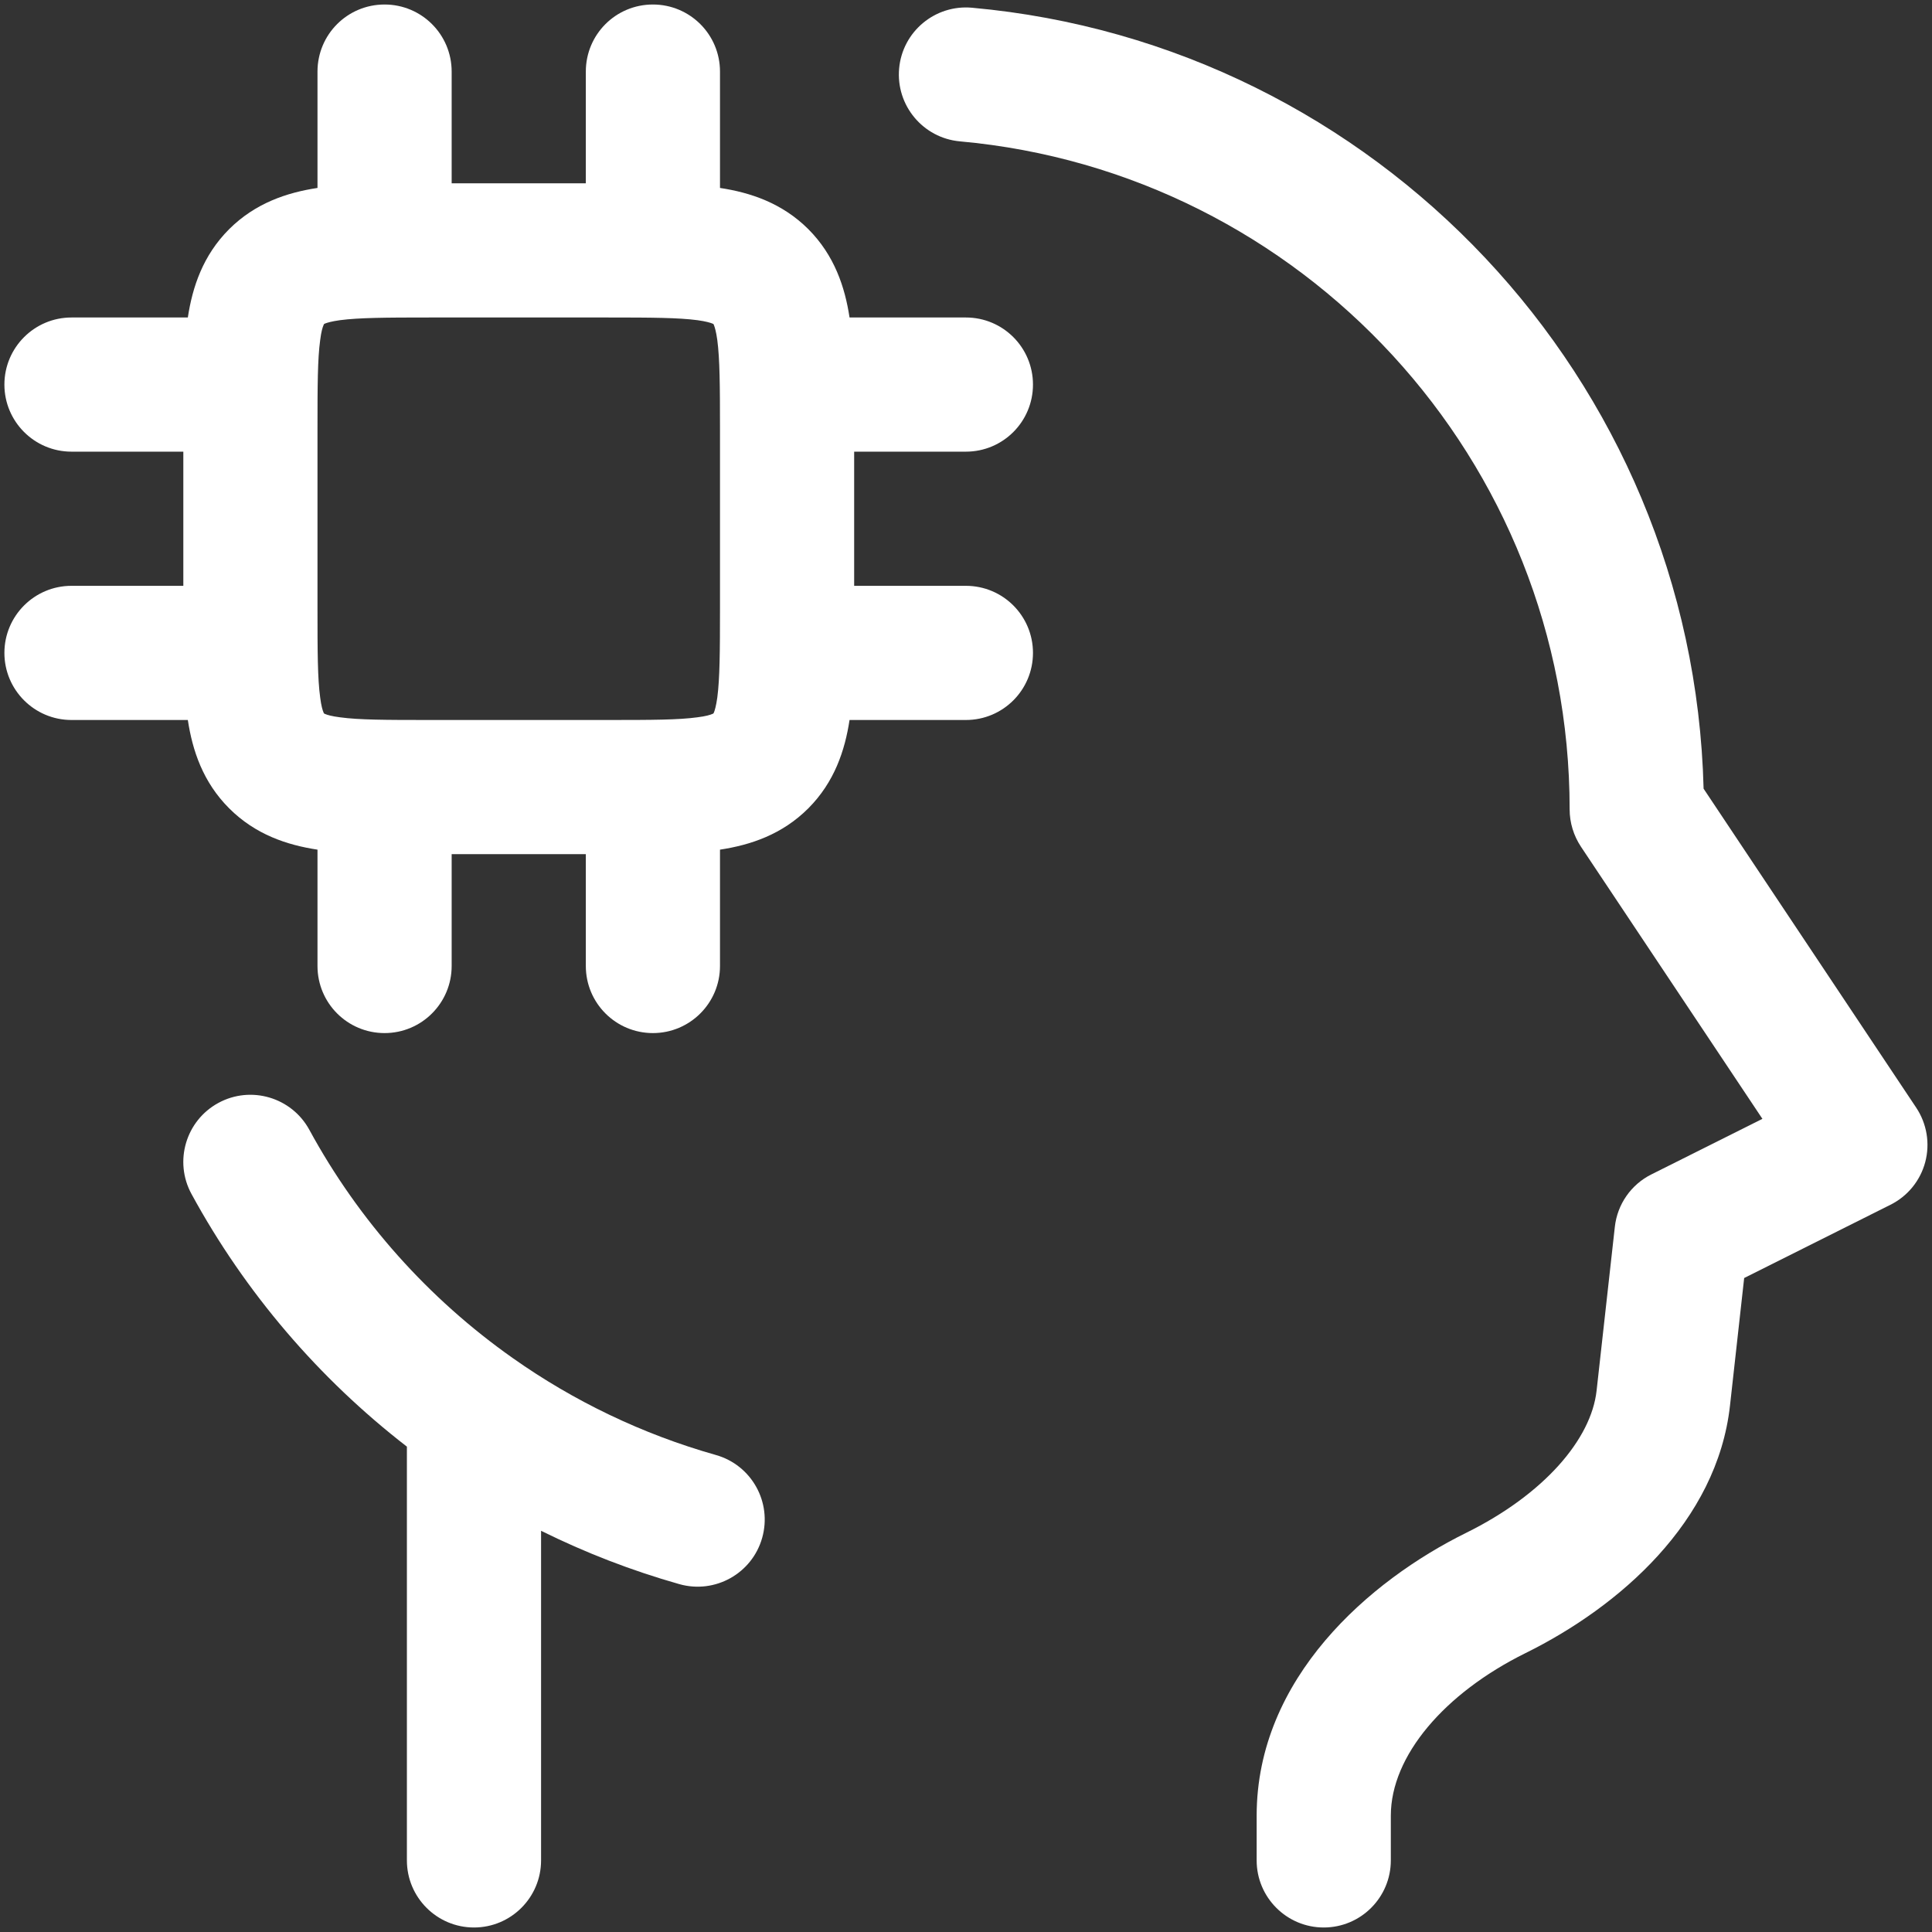
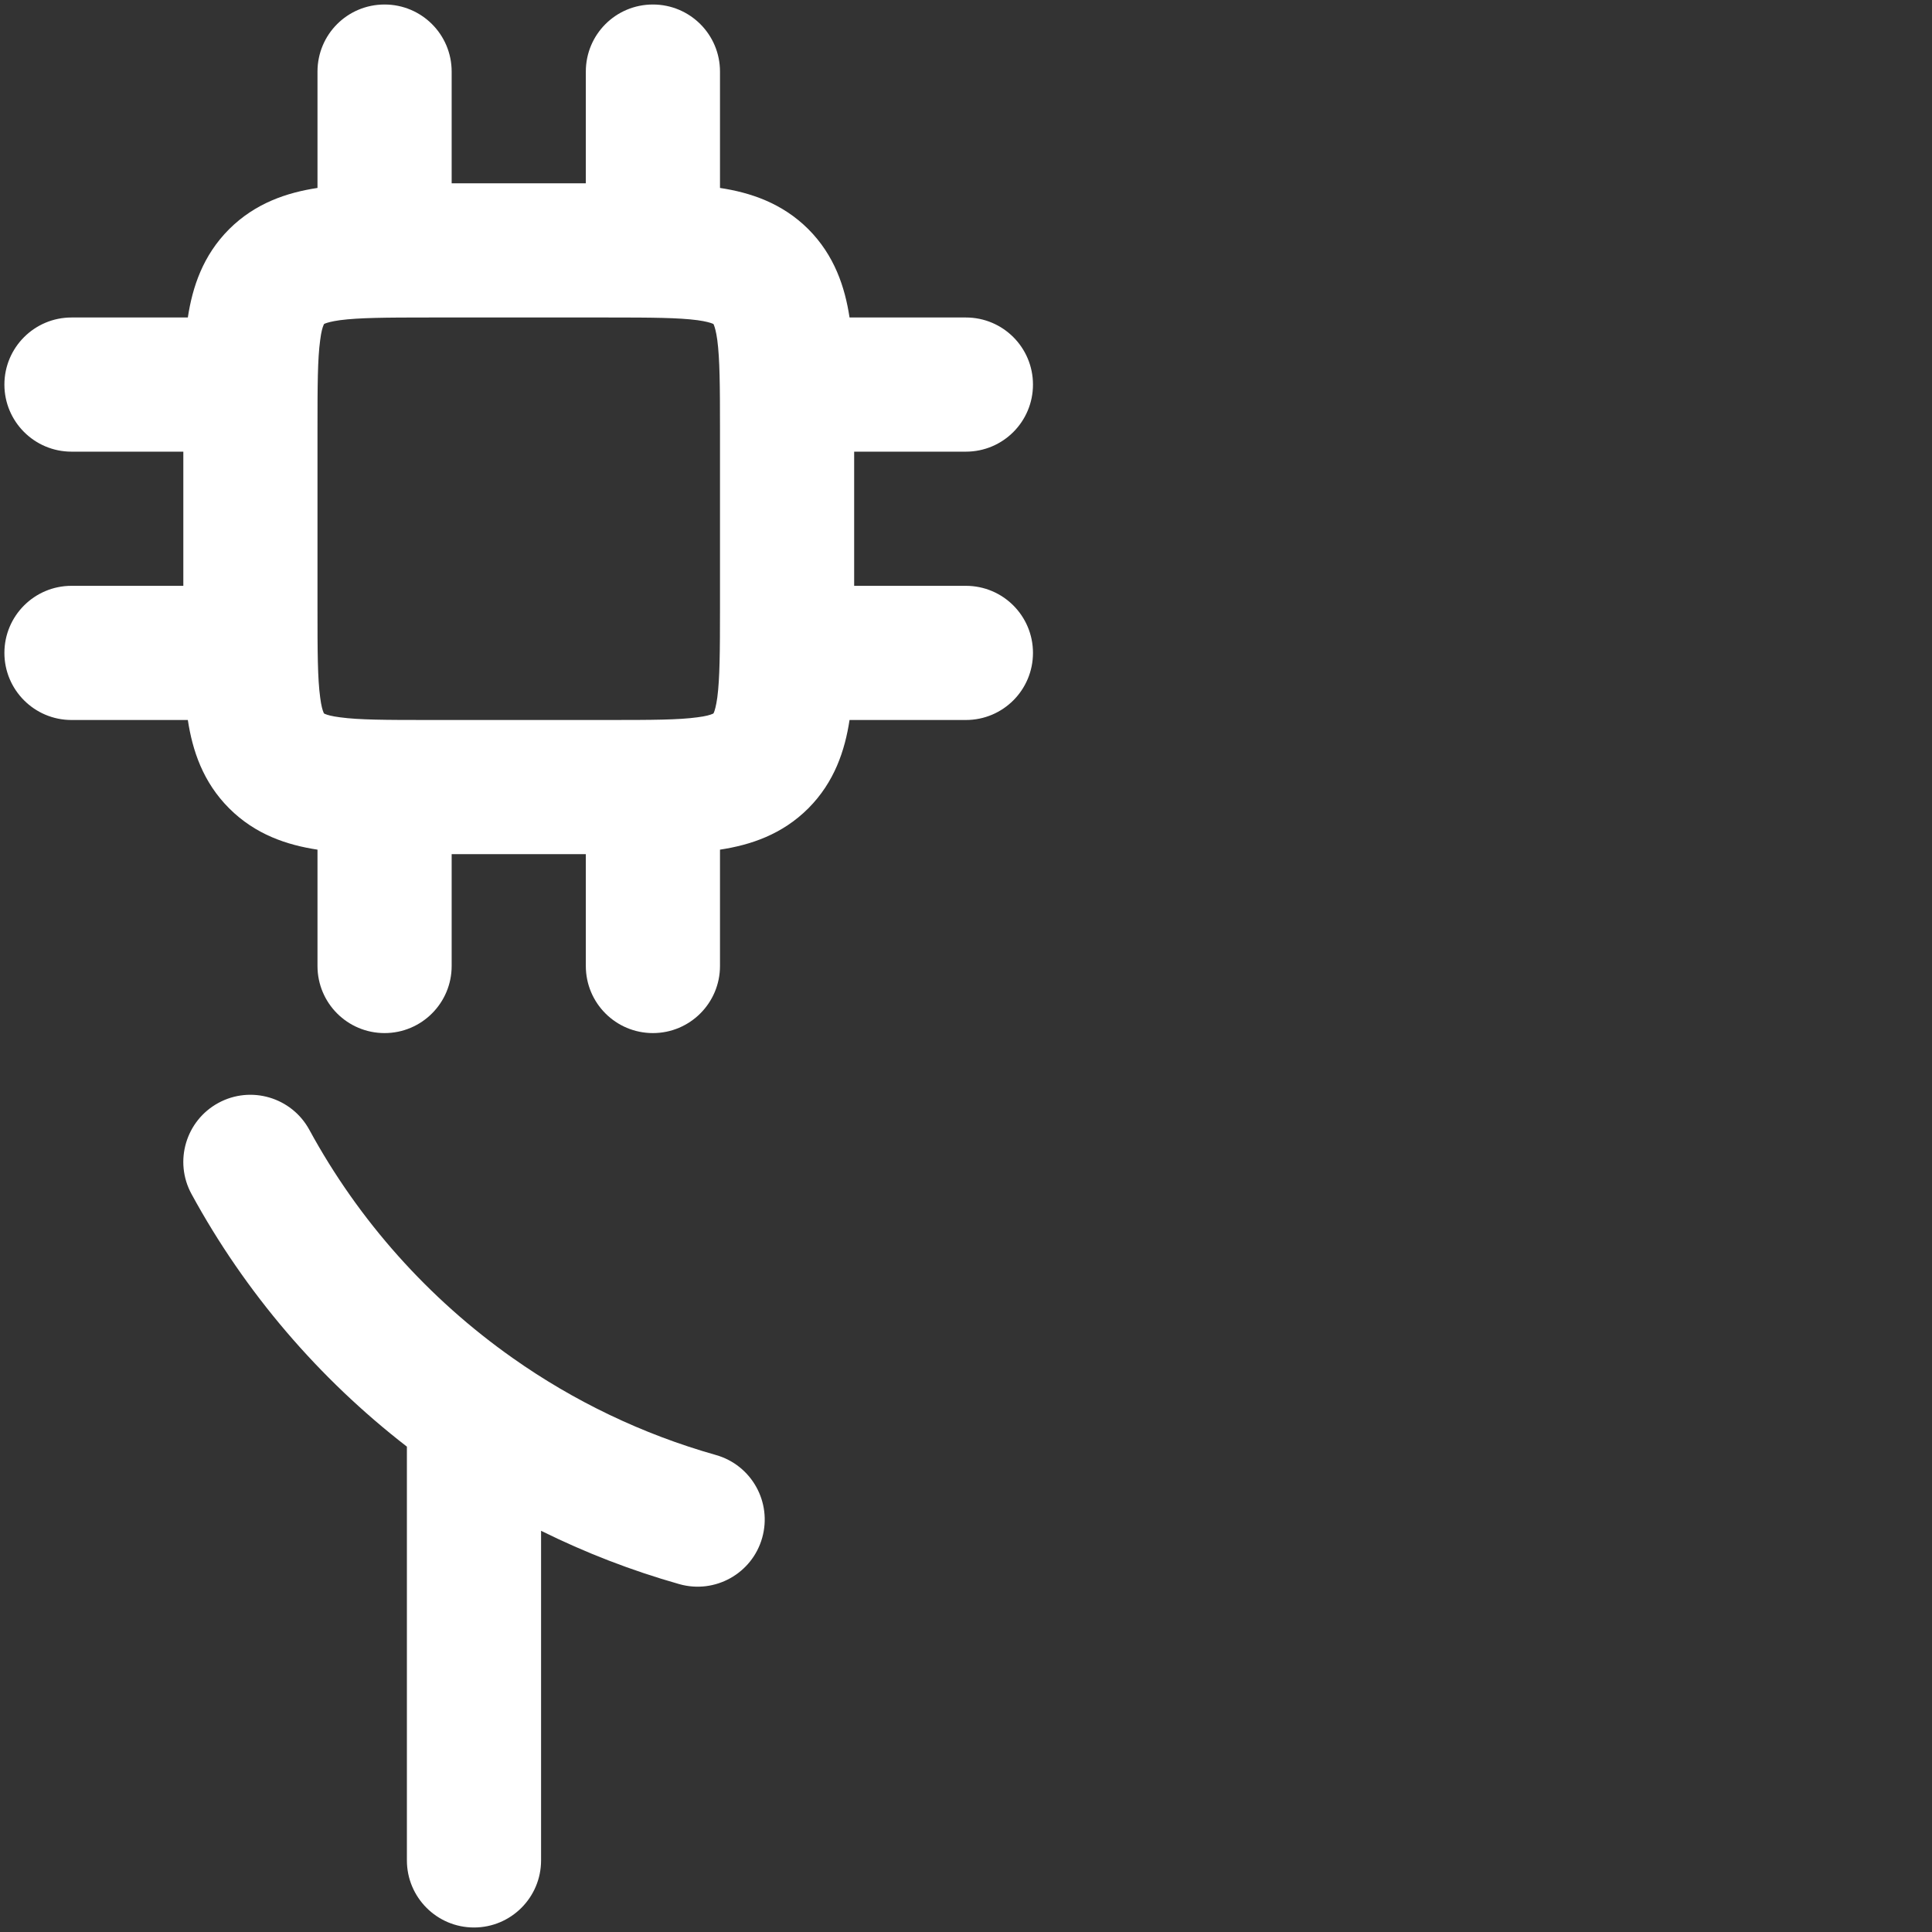
<svg xmlns="http://www.w3.org/2000/svg" width="18" height="18" viewBox="0 0 18 18" fill="none">
  <rect x="0" y="0" width="18" height="18" fill="#333333" stroke="none" />
  <path fill-rule="evenodd" clip-rule="evenodd" d="M4.208 0.667C4.208 0.321 3.928 0.042 3.583 0.042C3.237 0.042 2.958 0.321 2.958 0.667L2.958 1.751C2.675 1.794 2.38 1.891 2.135 2.135C1.89 2.38 1.793 2.675 1.75 2.958L0.666 2.958C0.321 2.958 0.041 3.238 0.041 3.583C0.041 3.928 0.321 4.208 0.666 4.208H1.708L1.708 5.458H0.666C0.321 5.458 0.041 5.738 0.041 6.083C0.041 6.428 0.321 6.708 0.666 6.708H1.75C1.793 6.991 1.89 7.286 2.135 7.531C2.38 7.776 2.675 7.873 2.958 7.916L2.958 9C2.958 9.345 3.237 9.625 3.583 9.625C3.928 9.625 4.208 9.345 4.208 9V7.958H5.458V9C5.458 9.345 5.737 9.625 6.083 9.625C6.428 9.625 6.708 9.345 6.708 9V7.916C6.991 7.873 7.286 7.776 7.531 7.531C7.775 7.286 7.872 6.991 7.915 6.708H8.999C9.345 6.708 9.624 6.428 9.624 6.083C9.624 5.738 9.345 5.458 8.999 5.458H7.958V4.208H8.999C9.345 4.208 9.624 3.928 9.624 3.583C9.624 3.238 9.345 2.958 8.999 2.958L7.915 2.958C7.872 2.675 7.775 2.38 7.531 2.135C7.286 1.891 6.991 1.794 6.708 1.751V0.667C6.708 0.321 6.428 0.042 6.083 0.042C5.737 0.042 5.458 0.321 5.458 0.667V1.708L4.208 1.708V0.667ZM3.019 3.019L3.021 3.018C3.022 3.017 3.025 3.016 3.029 3.014C3.047 3.007 3.088 2.994 3.168 2.983C3.344 2.96 3.589 2.958 3.999 2.958L5.666 2.958C6.077 2.958 6.322 2.96 6.497 2.983C6.578 2.994 6.618 3.007 6.636 3.014C6.64 3.016 6.643 3.017 6.645 3.018L6.647 3.019L6.648 3.021C6.649 3.023 6.65 3.026 6.652 3.03C6.659 3.048 6.672 3.088 6.683 3.169C6.706 3.344 6.708 3.589 6.708 4L6.708 5.667C6.708 6.077 6.706 6.322 6.683 6.498C6.672 6.578 6.659 6.619 6.652 6.637C6.651 6.639 6.649 6.642 6.649 6.642L6.648 6.645L6.647 6.647L6.645 6.648L6.641 6.65L6.636 6.652C6.618 6.66 6.578 6.673 6.497 6.683C6.322 6.707 6.077 6.708 5.666 6.708L3.999 6.708C3.589 6.708 3.344 6.707 3.168 6.683C3.088 6.673 3.047 6.66 3.029 6.652C3.025 6.651 3.022 6.649 3.021 6.648L3.019 6.647L3.018 6.645C3.017 6.644 3.015 6.641 3.014 6.637C3.006 6.619 2.993 6.578 2.983 6.498C2.959 6.322 2.958 6.077 2.958 5.667L2.958 4C2.958 3.589 2.959 3.344 2.983 3.169C2.993 3.088 3.006 3.048 3.014 3.03C3.015 3.026 3.017 3.023 3.018 3.021L3.019 3.019Z" fill="white" />
-   <path d="M8.377 0.638C8.408 0.294 8.712 0.041 9.056 0.072C12.816 0.411 15.775 3.524 15.872 7.348L17.853 10.32C17.952 10.469 17.983 10.653 17.937 10.827C17.891 11 17.773 11.145 17.612 11.225L16.25 11.907L16.118 13.095C15.998 14.177 15.087 14.97 14.212 15.402C13.458 15.775 12.958 16.359 12.958 16.916V17.333C12.958 17.678 12.678 17.958 12.333 17.958C11.988 17.958 11.708 17.678 11.708 17.333V16.916C11.708 15.633 12.761 14.725 13.658 14.282C14.387 13.922 14.825 13.408 14.875 12.957L15.045 11.431C15.068 11.22 15.197 11.035 15.387 10.941L16.42 10.424L14.729 7.888C14.661 7.785 14.624 7.665 14.624 7.541C14.624 4.281 12.128 1.604 8.943 1.317C8.6 1.286 8.346 0.982 8.377 0.638Z" fill="white" />
  <path d="M2.034 10.276C2.337 10.111 2.717 10.223 2.882 10.526C3.342 11.372 3.993 12.1 4.776 12.652C5.345 13.054 5.984 13.362 6.67 13.556C7.002 13.65 7.195 13.995 7.101 14.328C7.007 14.66 6.662 14.853 6.329 14.759C5.881 14.632 5.451 14.465 5.041 14.262L5.041 17.333C5.041 17.678 4.761 17.958 4.416 17.958C4.071 17.958 3.791 17.678 3.791 17.333L3.791 13.478C2.97 12.843 2.284 12.042 1.784 11.124C1.619 10.821 1.731 10.441 2.034 10.276Z" fill="white" />
</svg>